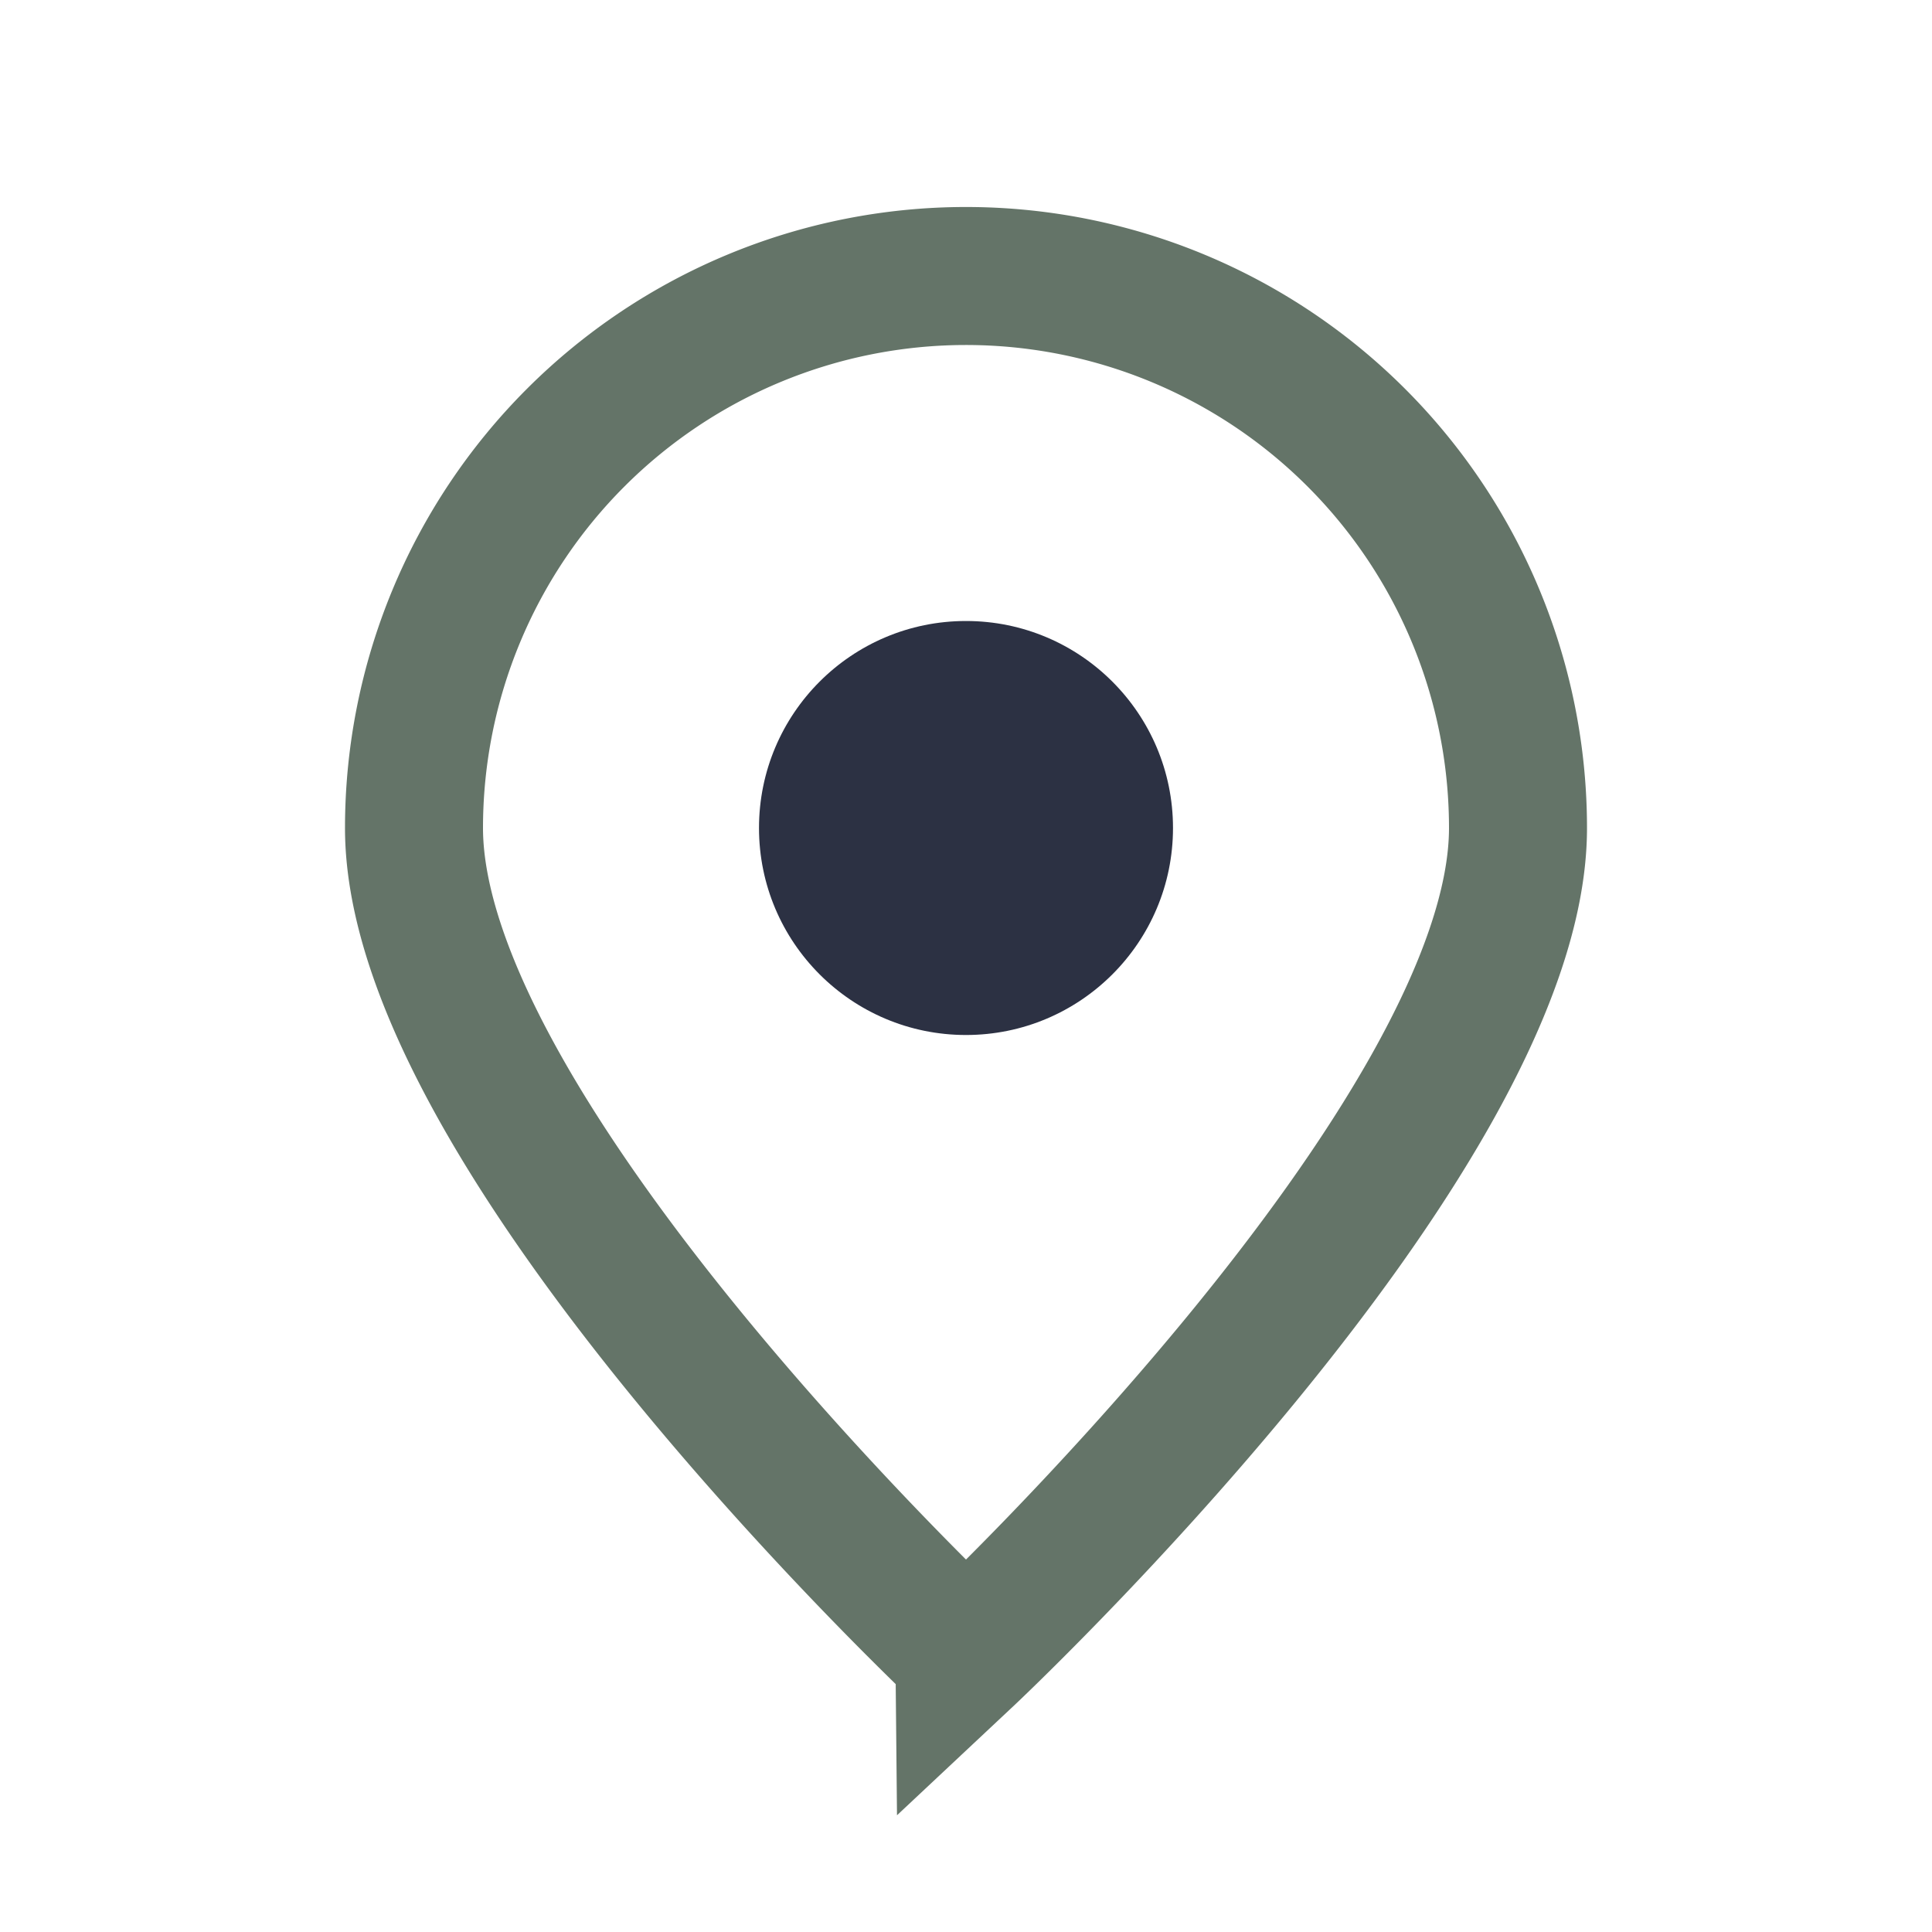
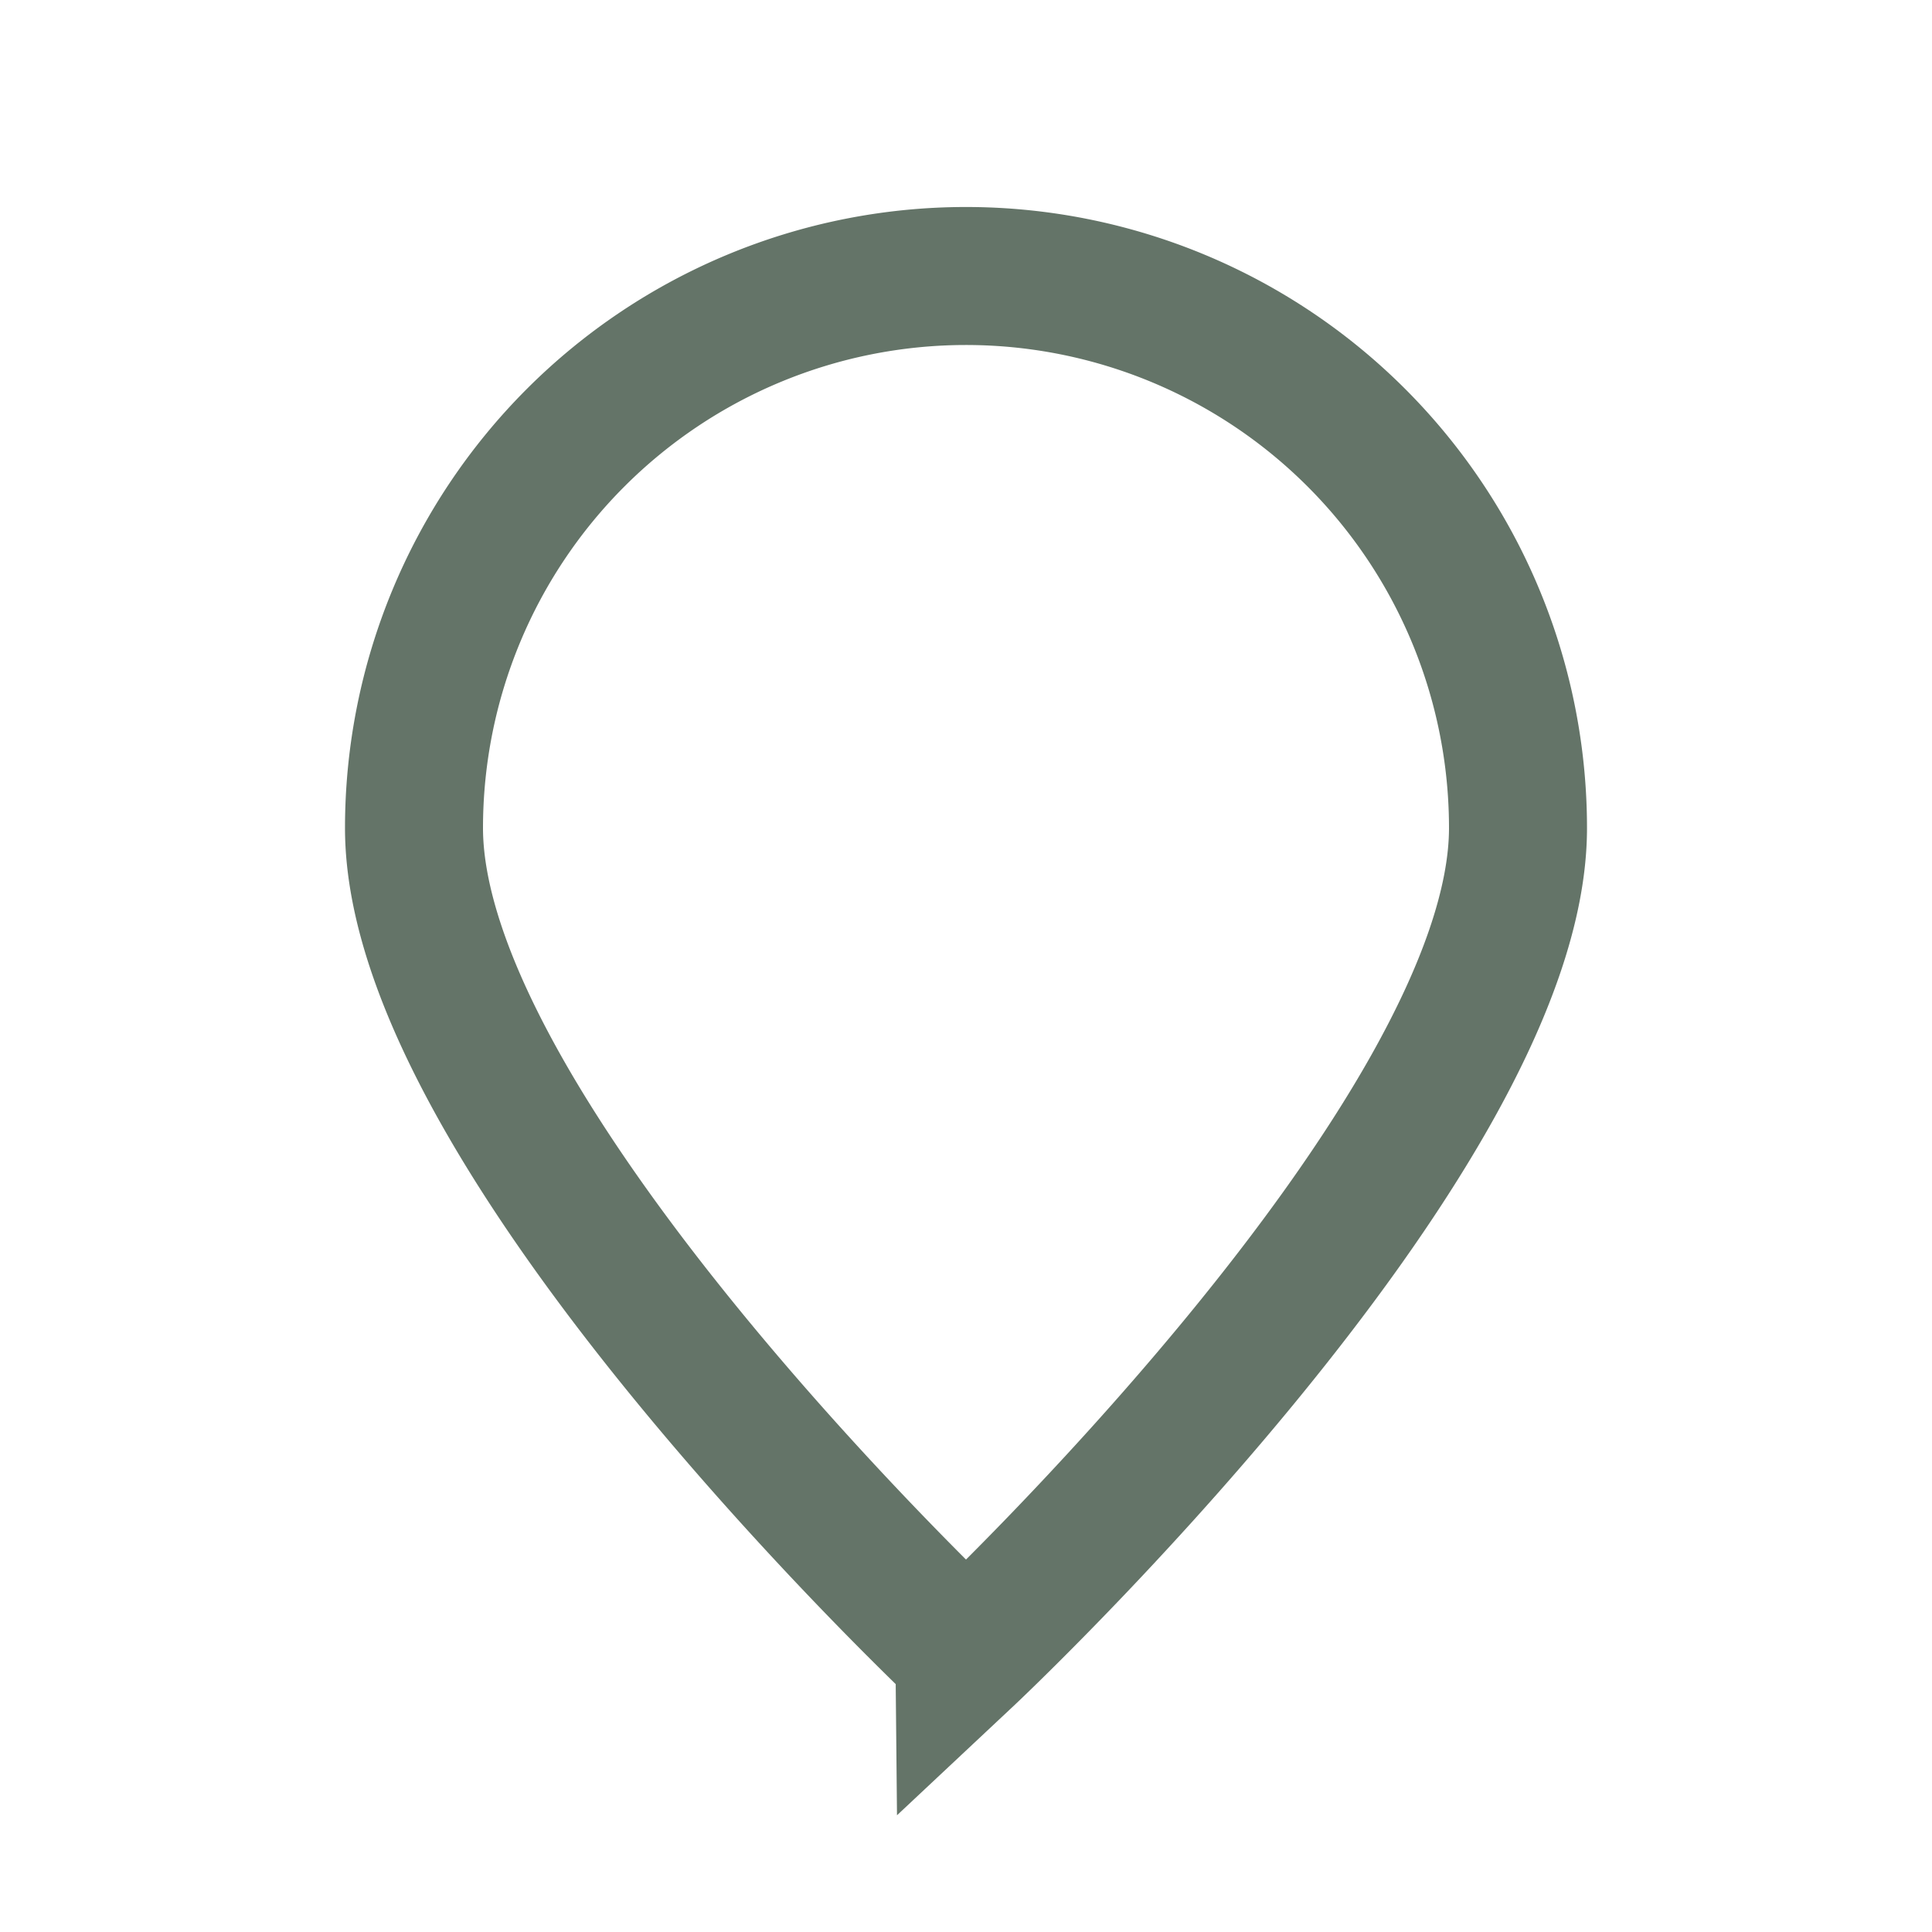
<svg xmlns="http://www.w3.org/2000/svg" width="28" height="28" viewBox="0 0 28 28">
  <path d="M14 4a8 8 0 0 1 8 8c0 4.5-8 12-8 12S6 16.5 6 12a8 8 0 0 1 8-8z" fill="none" stroke="#647468" stroke-width="2" />
-   <circle cx="14" cy="12" r="3" fill="#2C3143" />
</svg>